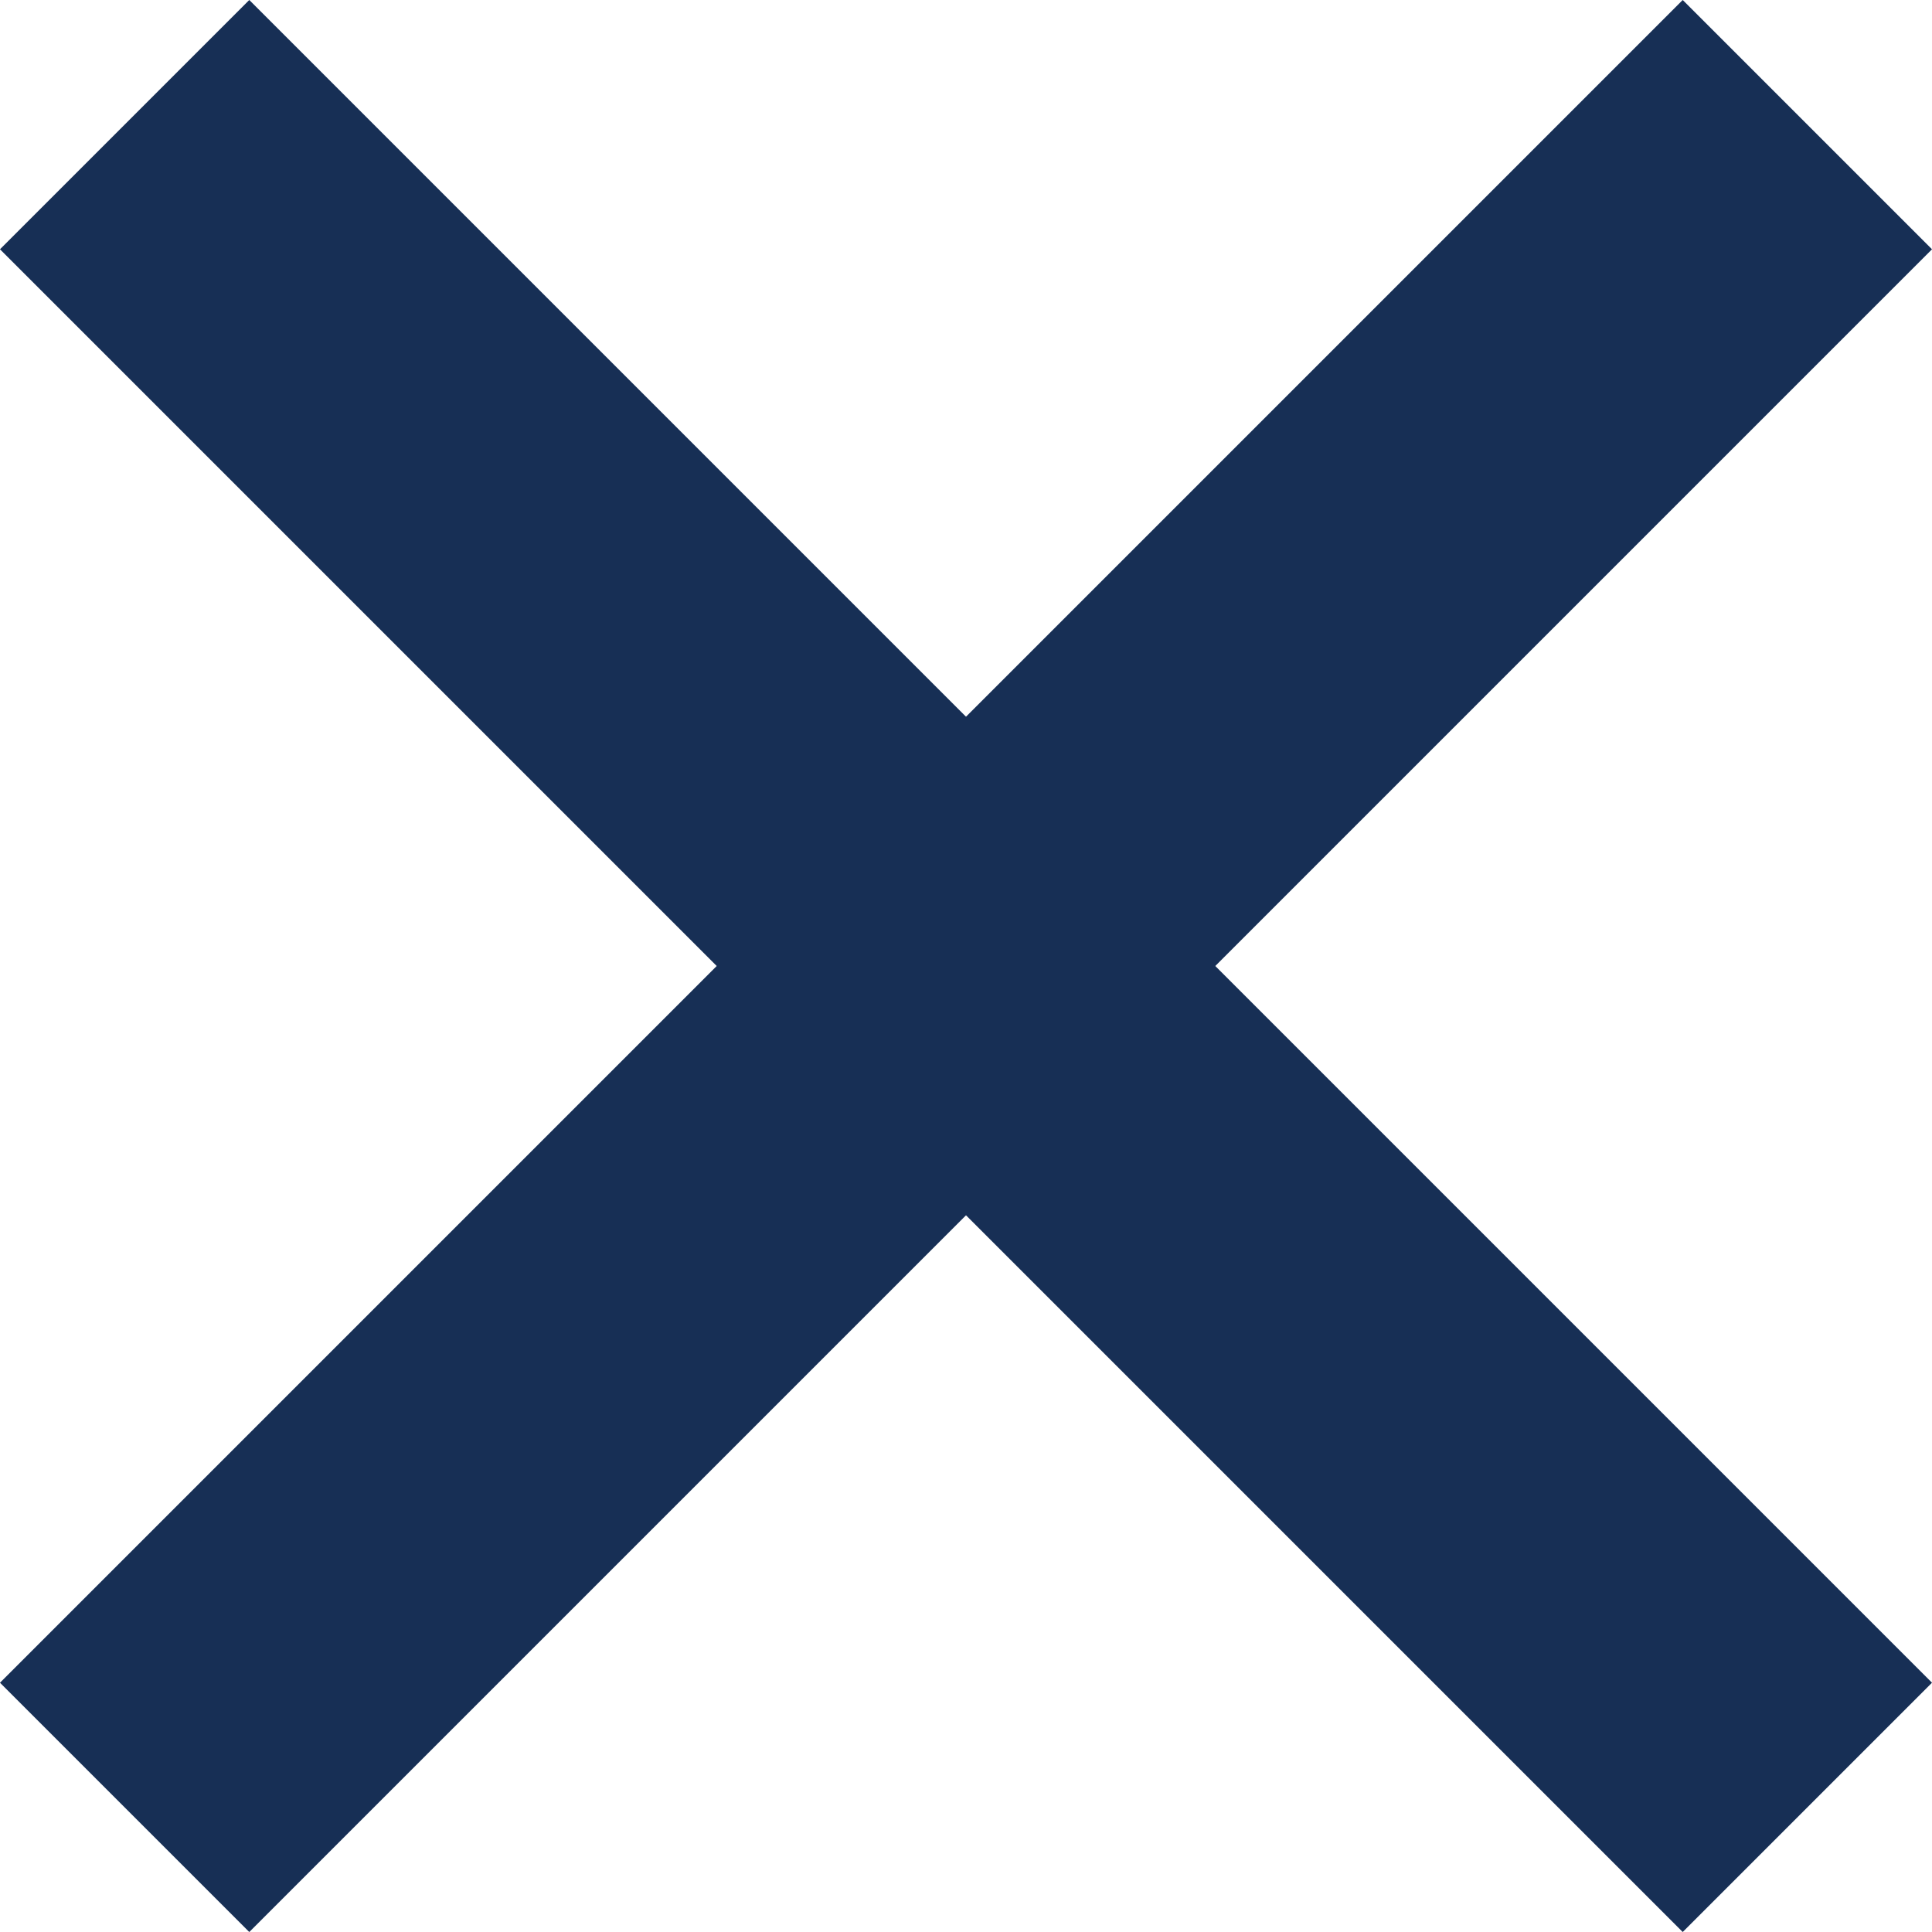
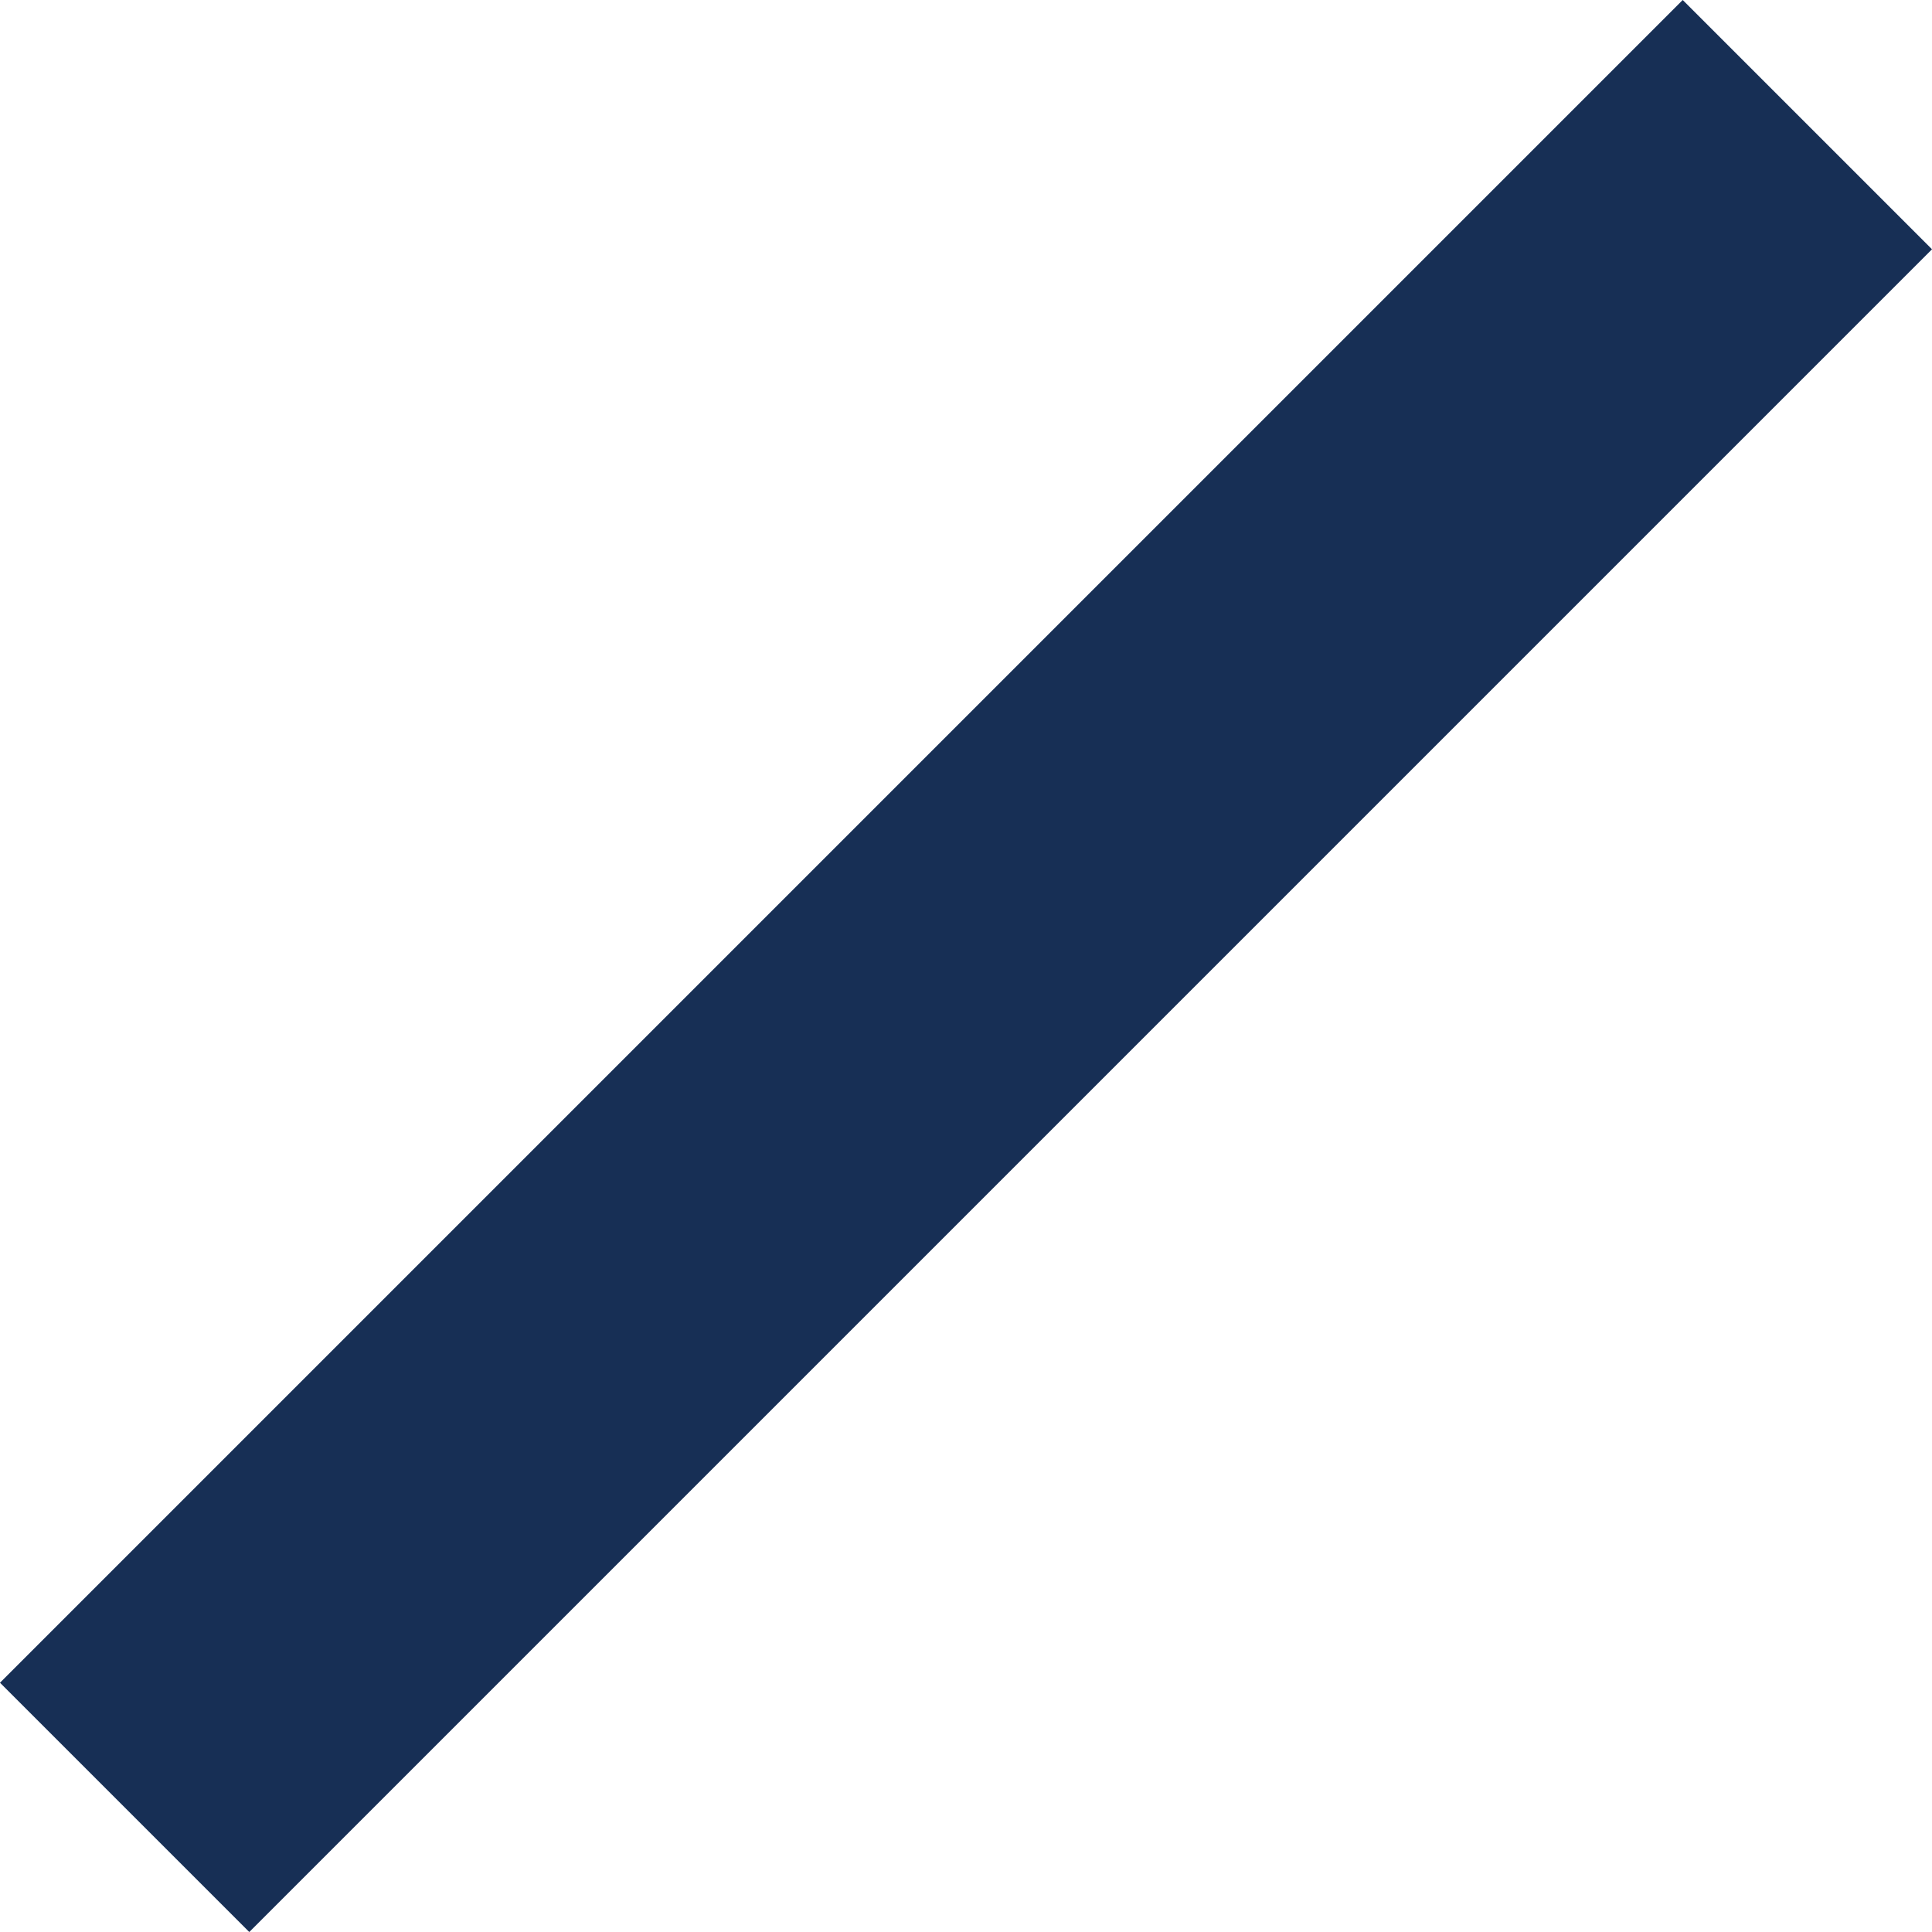
<svg xmlns="http://www.w3.org/2000/svg" width="21.92" height="21.92" viewBox="0 0 21.92 21.92">
  <g id="Grupo_45981" data-name="Grupo 45981" transform="translate(-307.867 -29.086)">
    <line id="Línea_1614" data-name="Línea 1614" x2="27" transform="translate(309.281 49.592) rotate(-45)" fill="none" stroke="#172f55" stroke-width="4" />
-     <line id="Línea_1615" data-name="Línea 1615" x2="27" transform="translate(309.281 30.5) rotate(45)" fill="none" stroke="#172f55" stroke-width="4" />
  </g>
</svg>